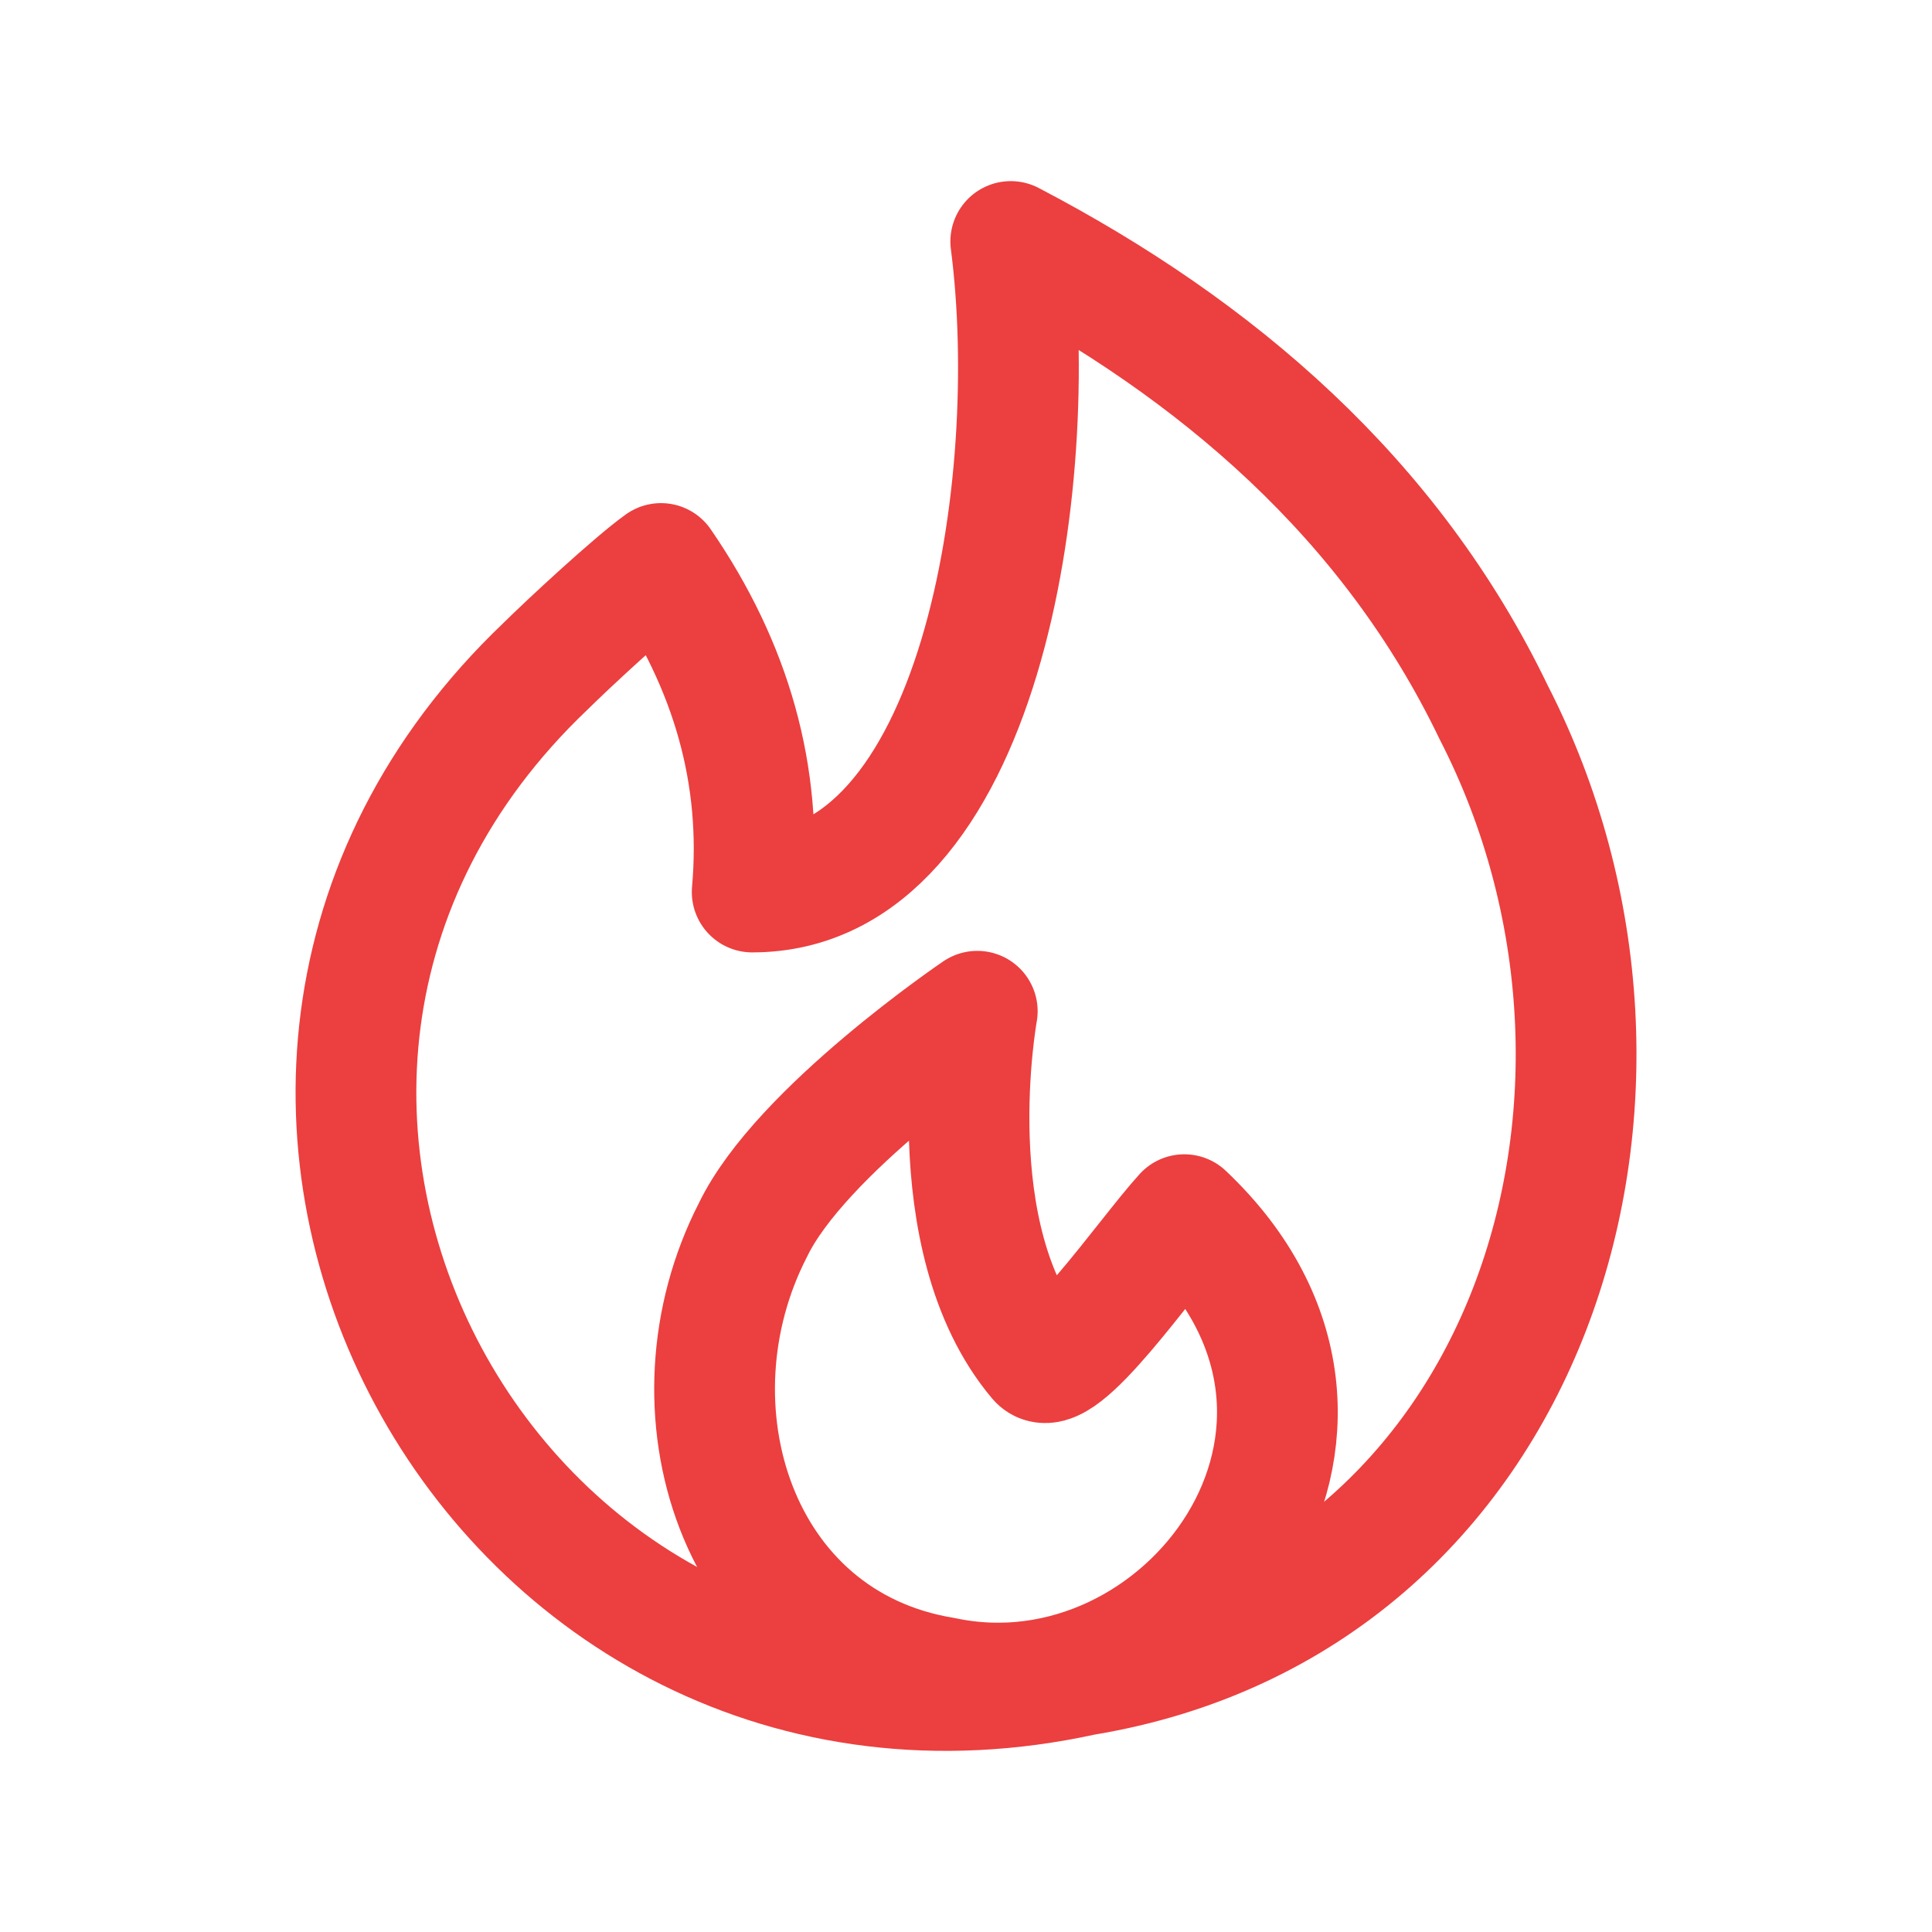
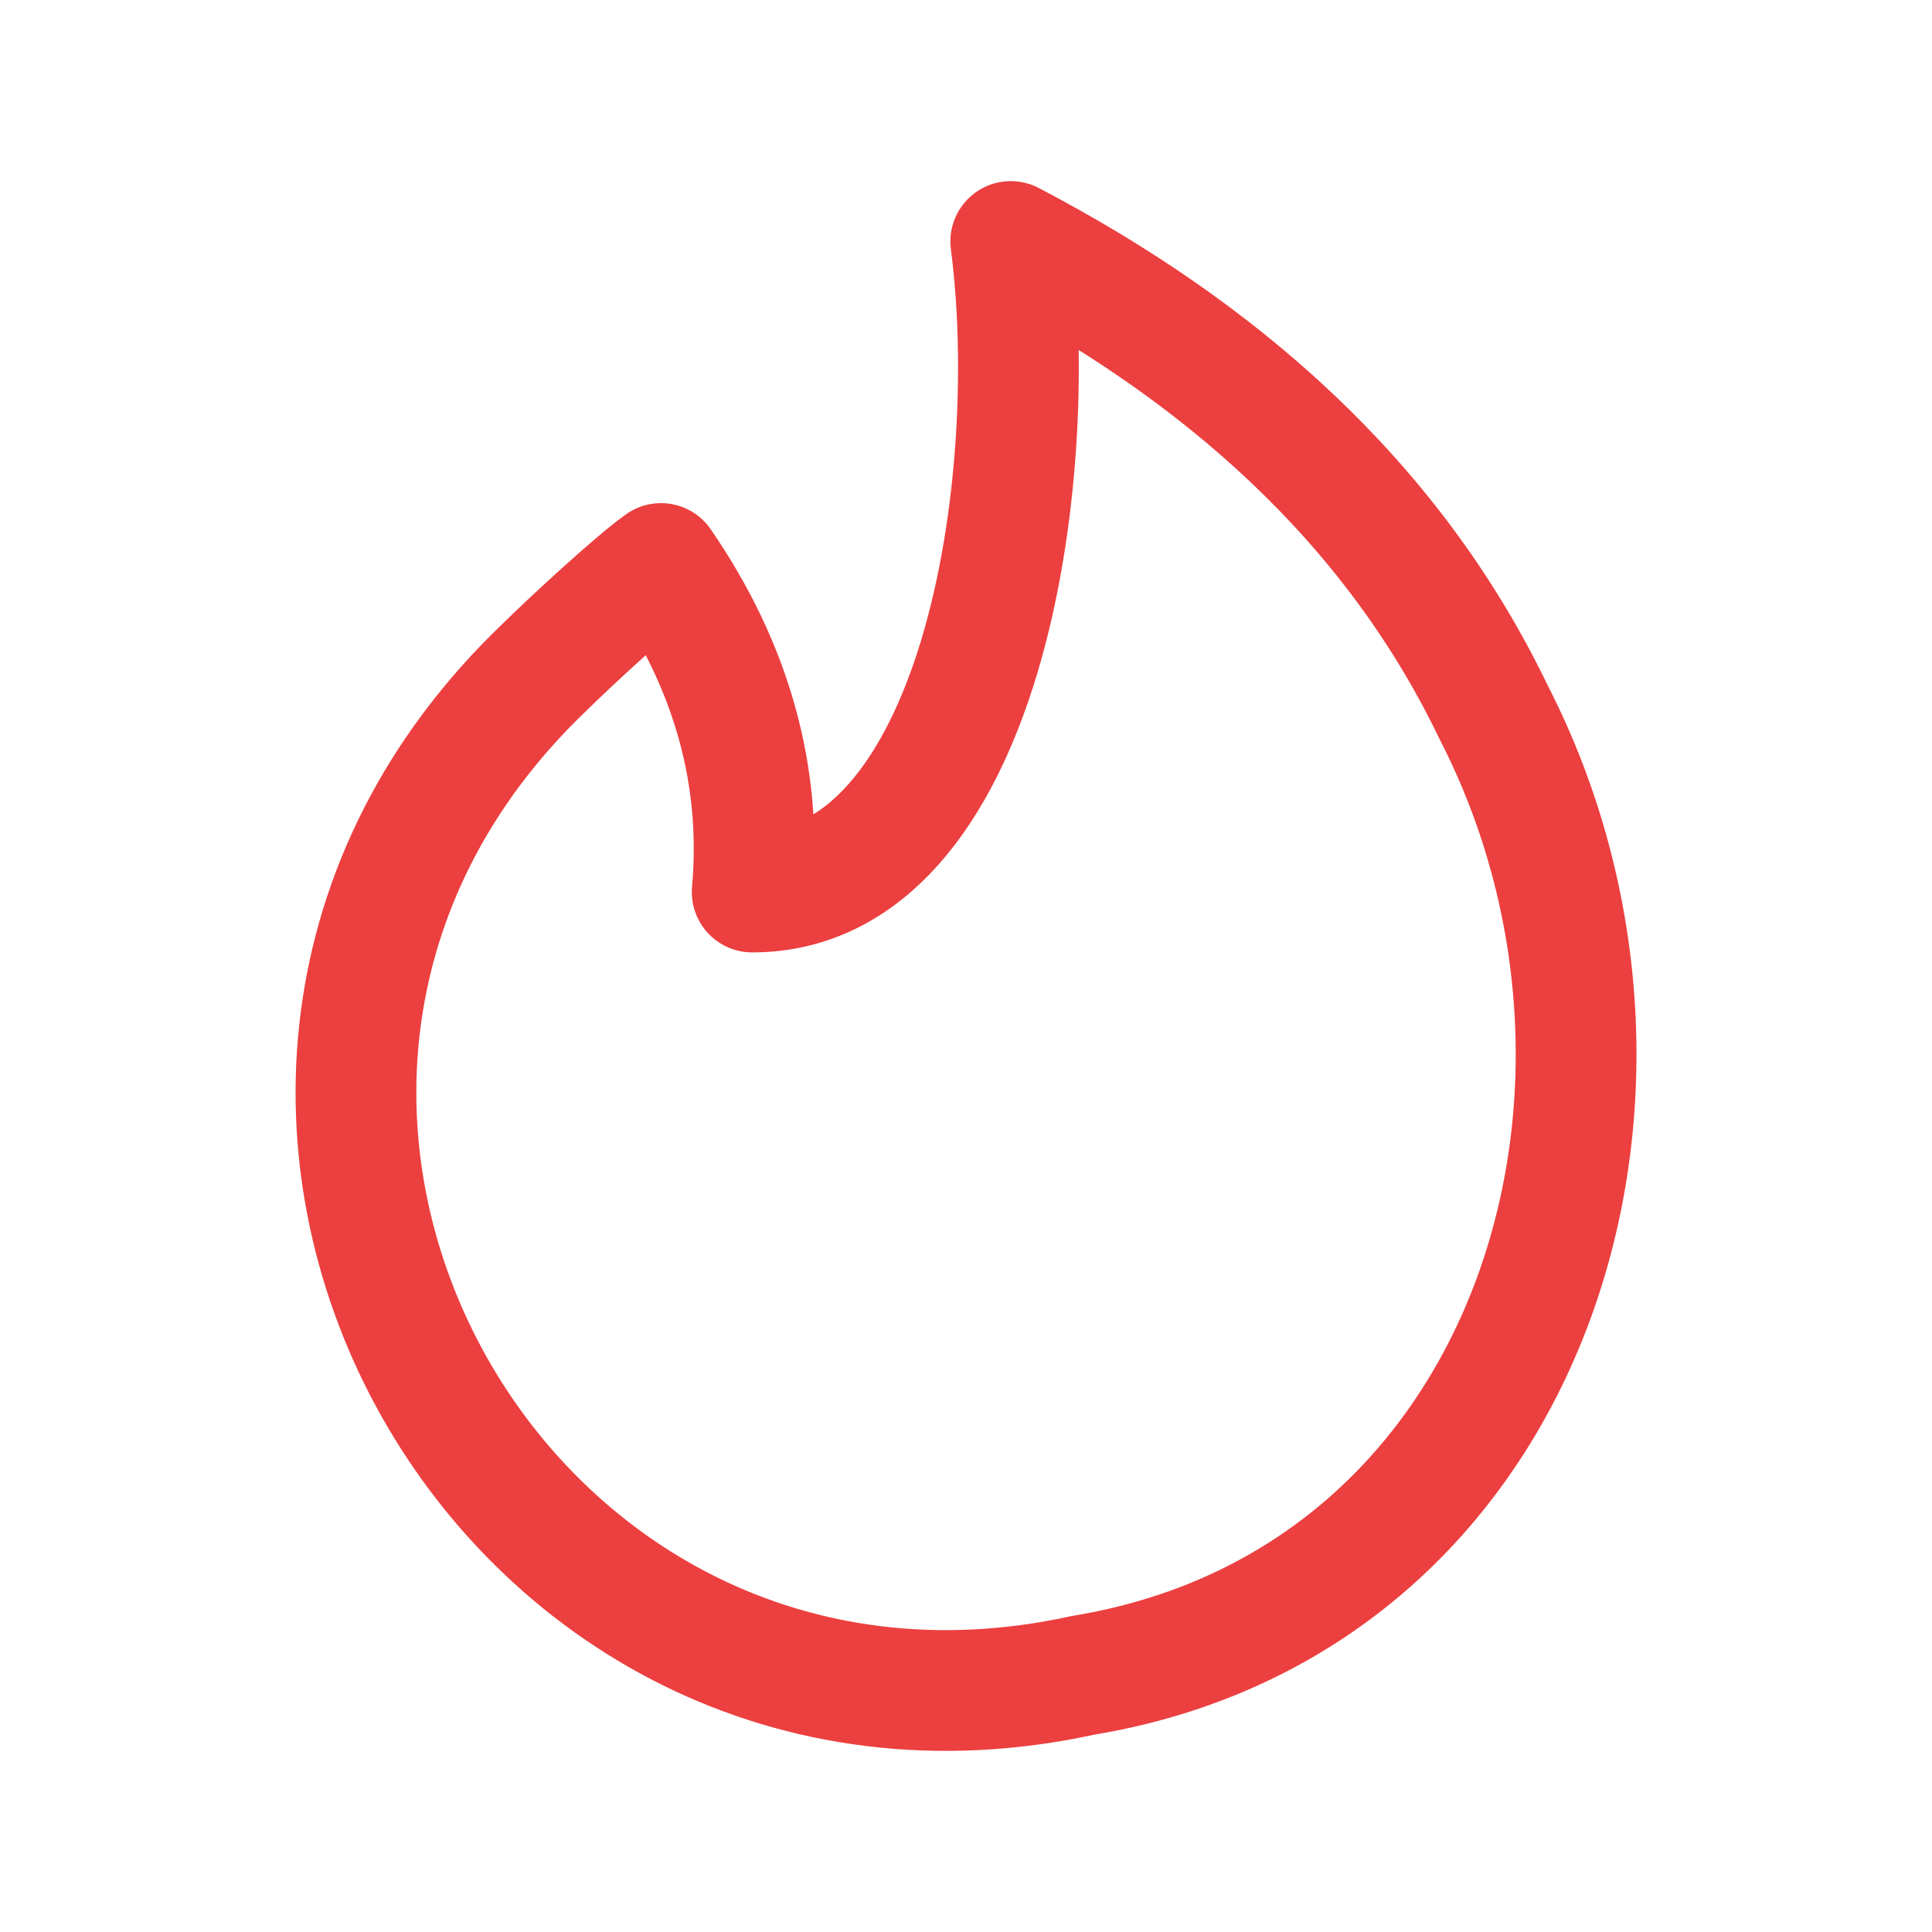
<svg xmlns="http://www.w3.org/2000/svg" width="24px" height="24px" viewBox="0 0 24 24" fill="none">
  <path d="M12.556 3C12.947 6.001 12.185 11.081 9.344 11.081C9.472 9.637 9.089 8.277 8.211 7C7.874 7.241 7.067 7.989 6.775 8.278C1.293 13.501 6.161 22.409 13.457 20.811C19.028 19.892 20.979 13.569 18.555 8.849C17.281 6.198 15.114 4.337 12.556 3Z" stroke="#ec3f3f" stroke-width="1.5" stroke-linecap="round" stroke-linejoin="round" />
-   <path fill-rule="evenodd" clip-rule="evenodd" d="M9.353 15.28C8.226 17.473 9.132 20.41 11.721 20.837C14.713 21.469 17.514 17.741 14.712 15.089C14.23 15.618 13.156 17.197 12.897 16.888C11.626 15.379 12.14 12.562 12.14 12.562C12.14 12.562 9.945 14.048 9.353 15.28Z" stroke="#ec3f3f" stroke-width="1.5" stroke-linecap="round" stroke-linejoin="round" />
</svg>